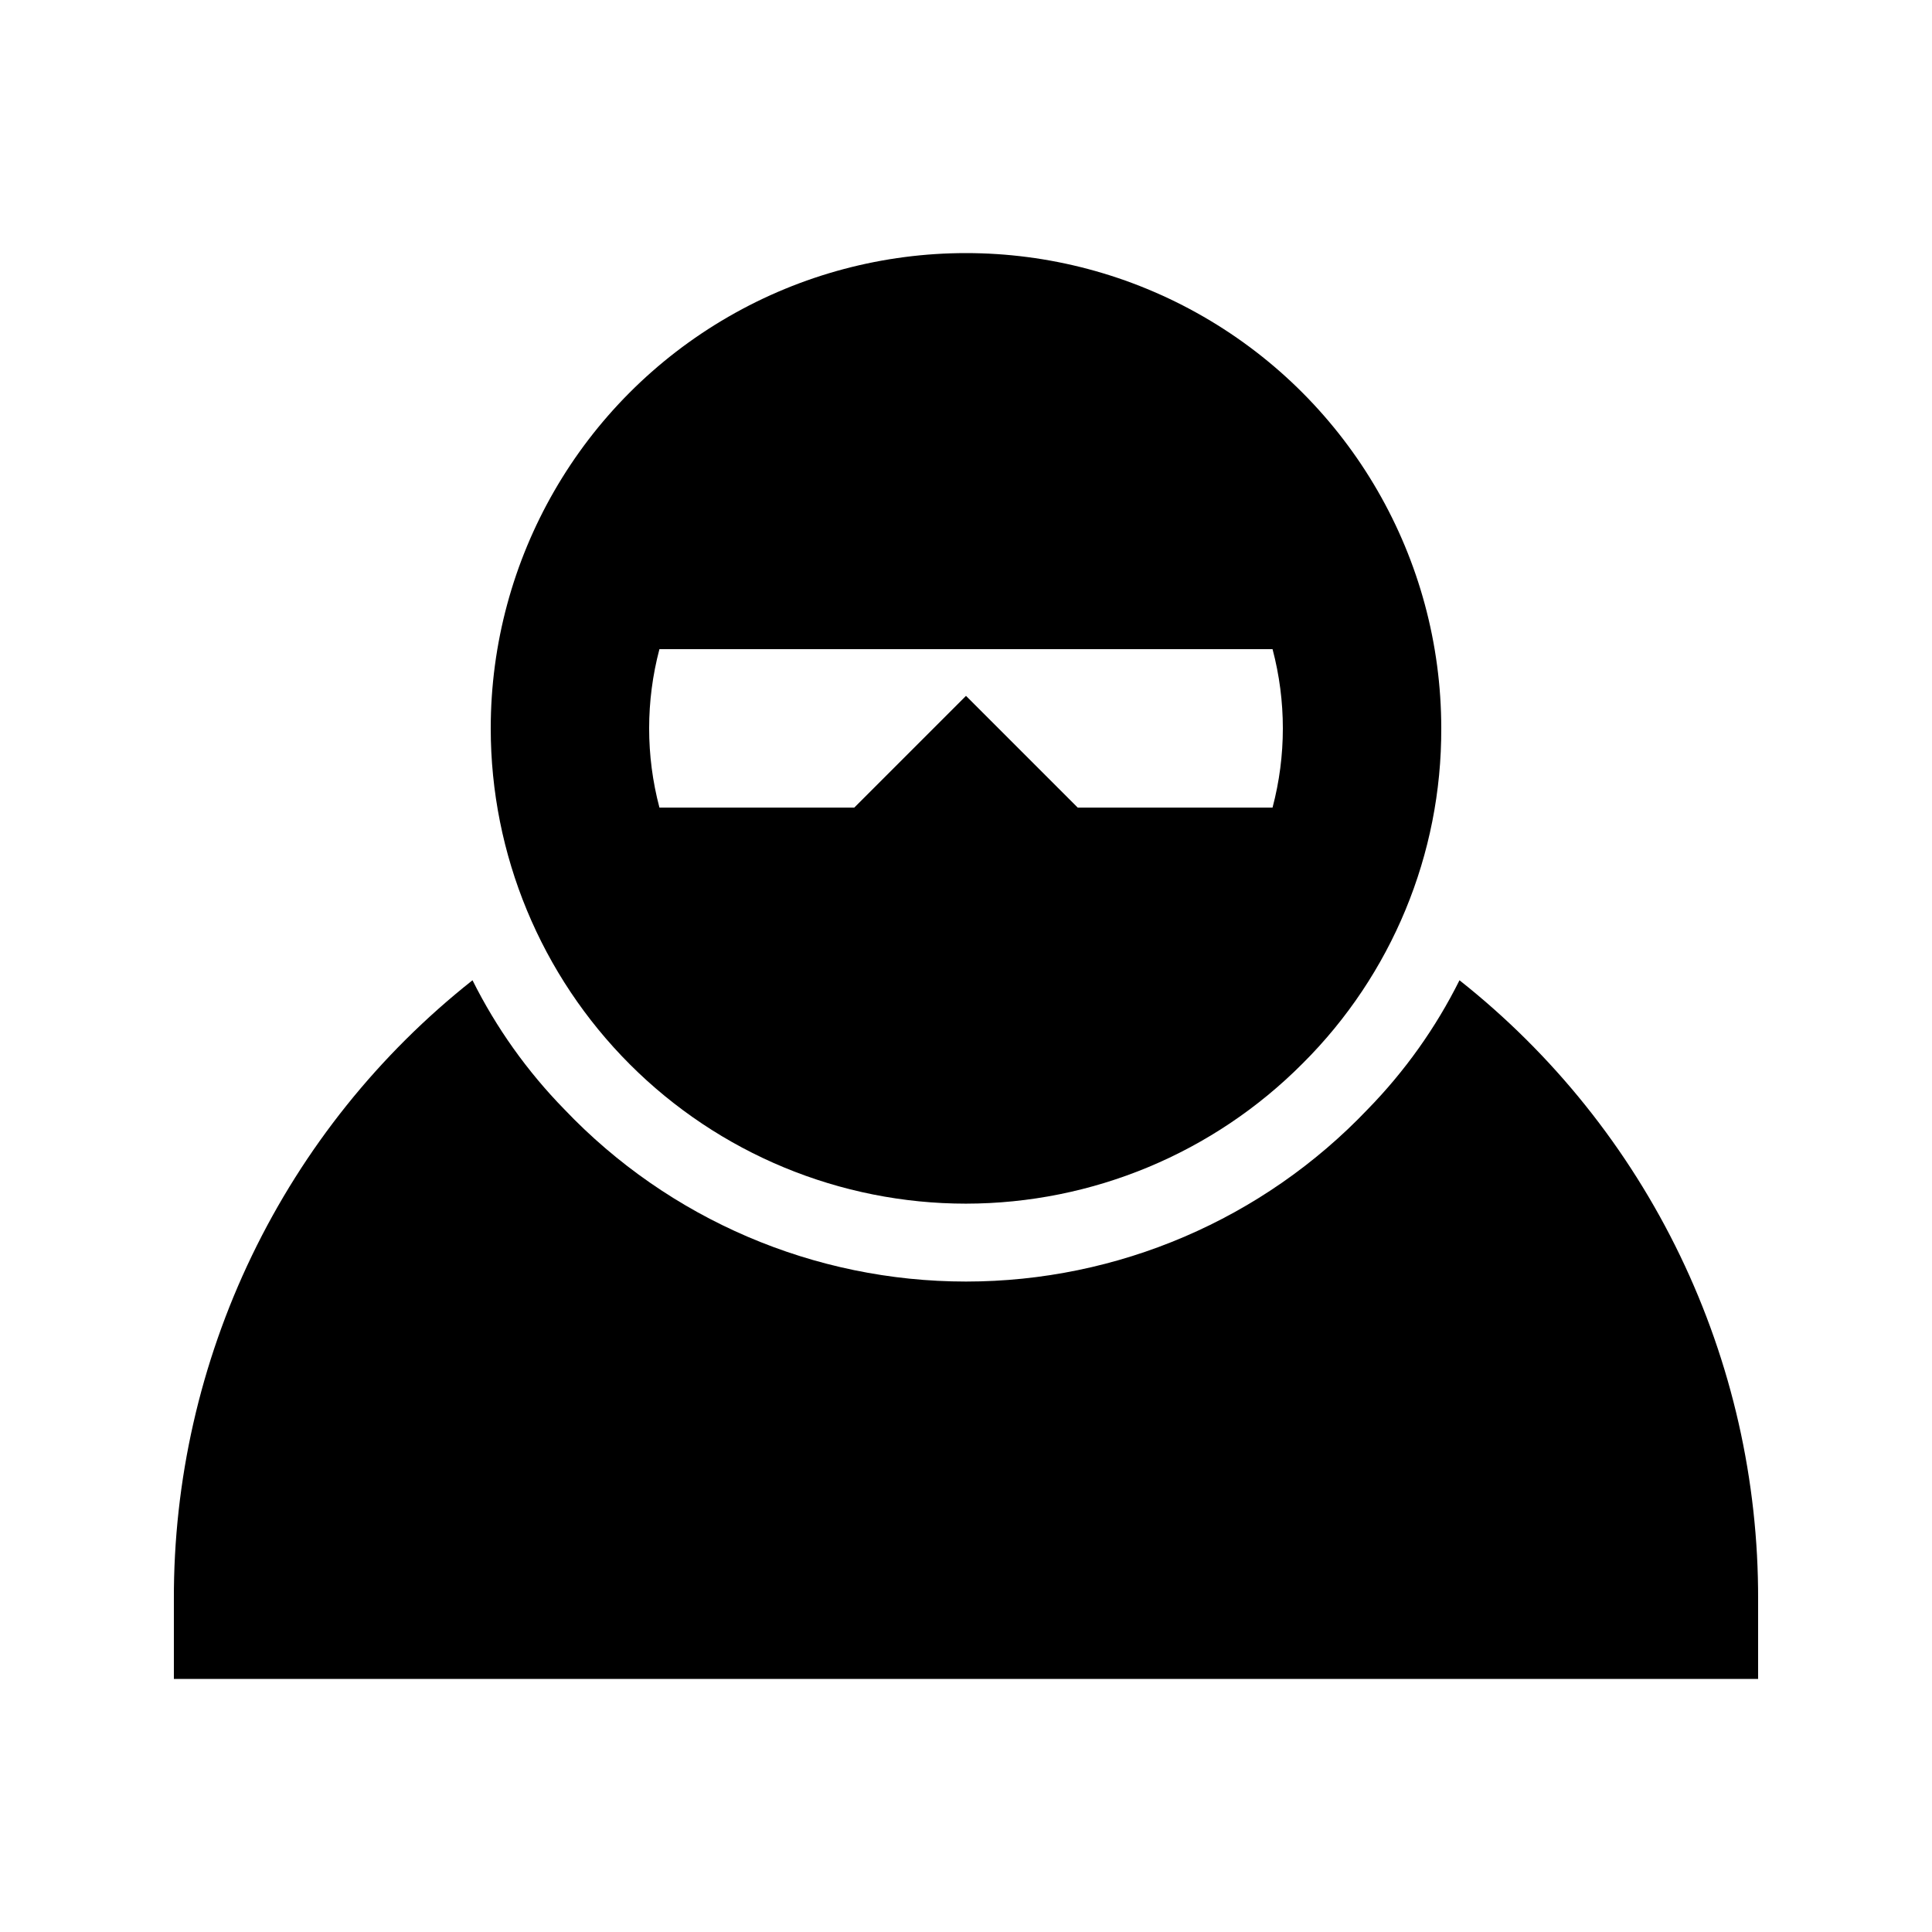
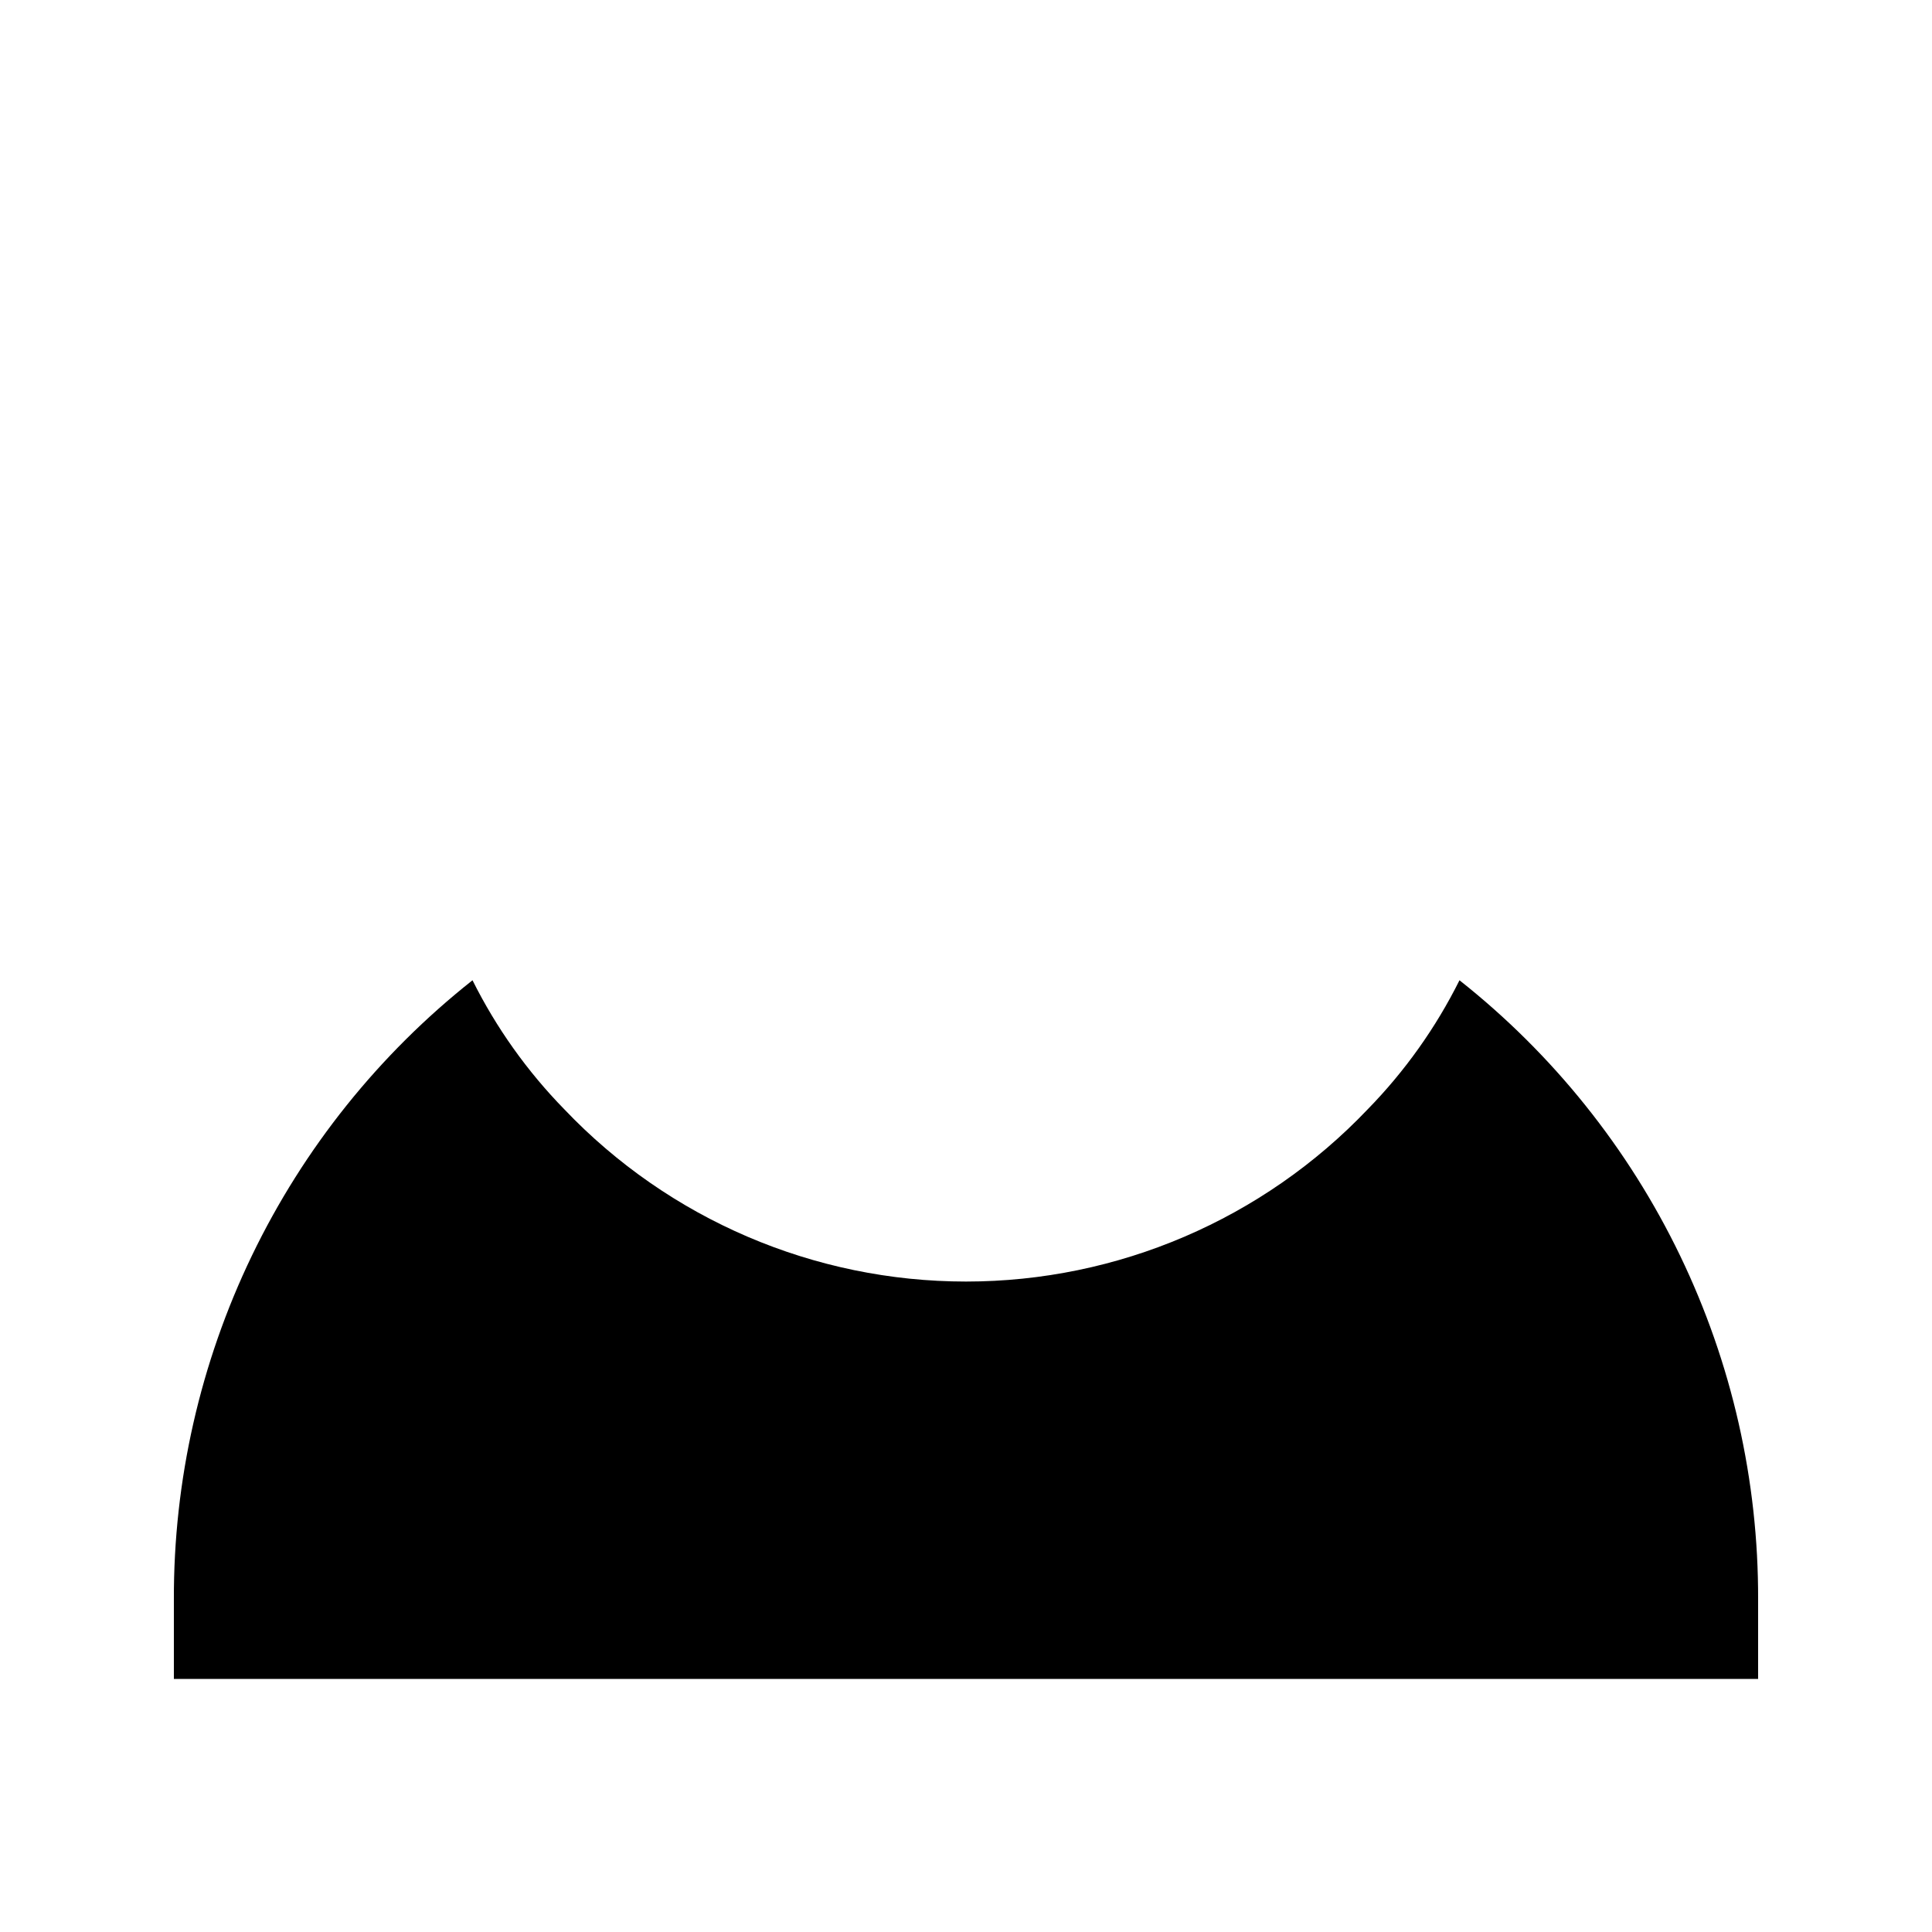
<svg xmlns="http://www.w3.org/2000/svg" fill="#000000" width="800px" height="800px" version="1.1" viewBox="144 144 512 512">
  <g>
    <path d="m530.78 403.78c-6.285 12.602-14.5 24.148-24.348 34.219-27.738 29.133-66.203 45.625-106.43 45.625s-78.695-16.492-106.43-45.625c-9.848-10.07-18.066-21.617-24.352-34.219-24.762 19.582-44.75 44.535-58.461 72.973-13.707 28.438-20.781 59.617-20.68 91.184v20.992h419.84v-20.992c0.102-31.566-6.969-62.746-20.68-91.184-13.711-28.438-33.699-53.391-58.461-72.973z" />
-     <path d="m400 462.98c33.496-0.031 65.602-13.402 89.215-37.156 23.617-23.504 36.848-55.48 36.734-88.797 0-45-24.004-86.578-62.973-109.08-38.973-22.5-86.984-22.5-125.95 0-38.973 22.5-62.977 64.078-62.977 109.08 0 33.402 13.27 65.441 36.891 89.062 23.621 23.617 55.656 36.891 89.062 36.891zm-81.242-146.95h162.48c3.641 13.758 3.641 28.227 0 41.984h-51.641l-29.598-29.602-29.602 29.602h-51.641c-3.637-13.758-3.637-28.227 0-41.984z" />
  </g>
</svg>